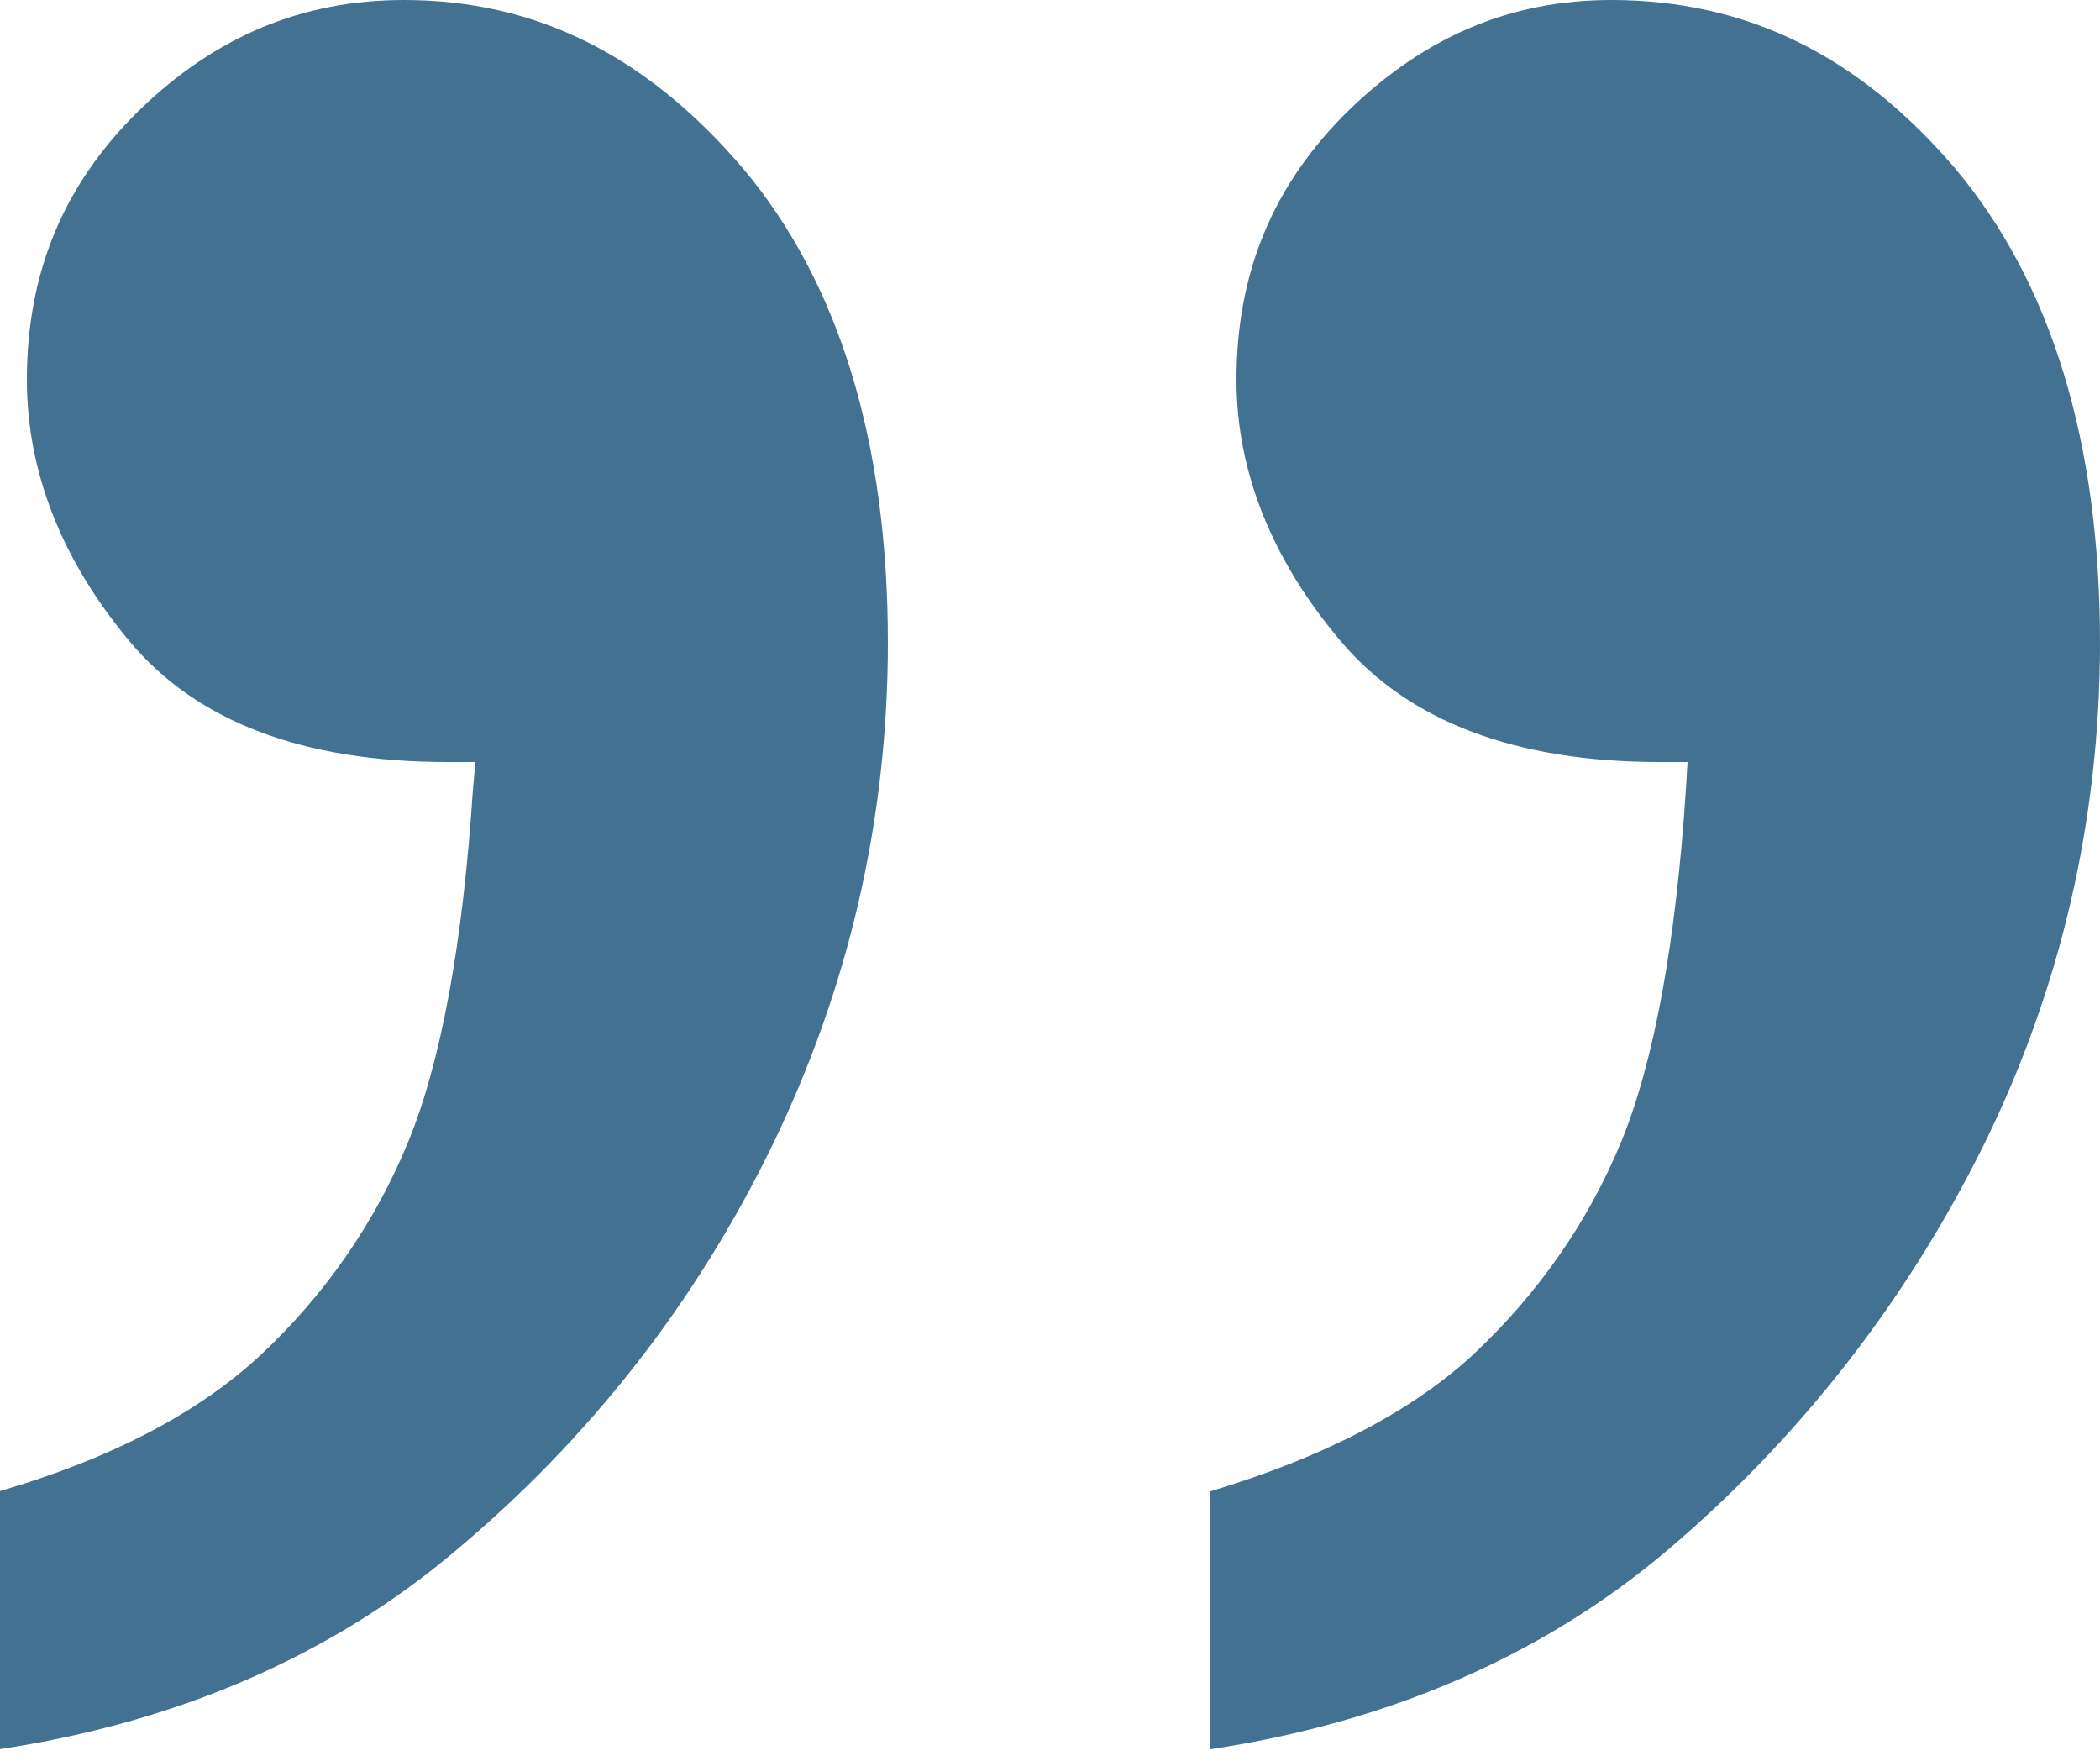
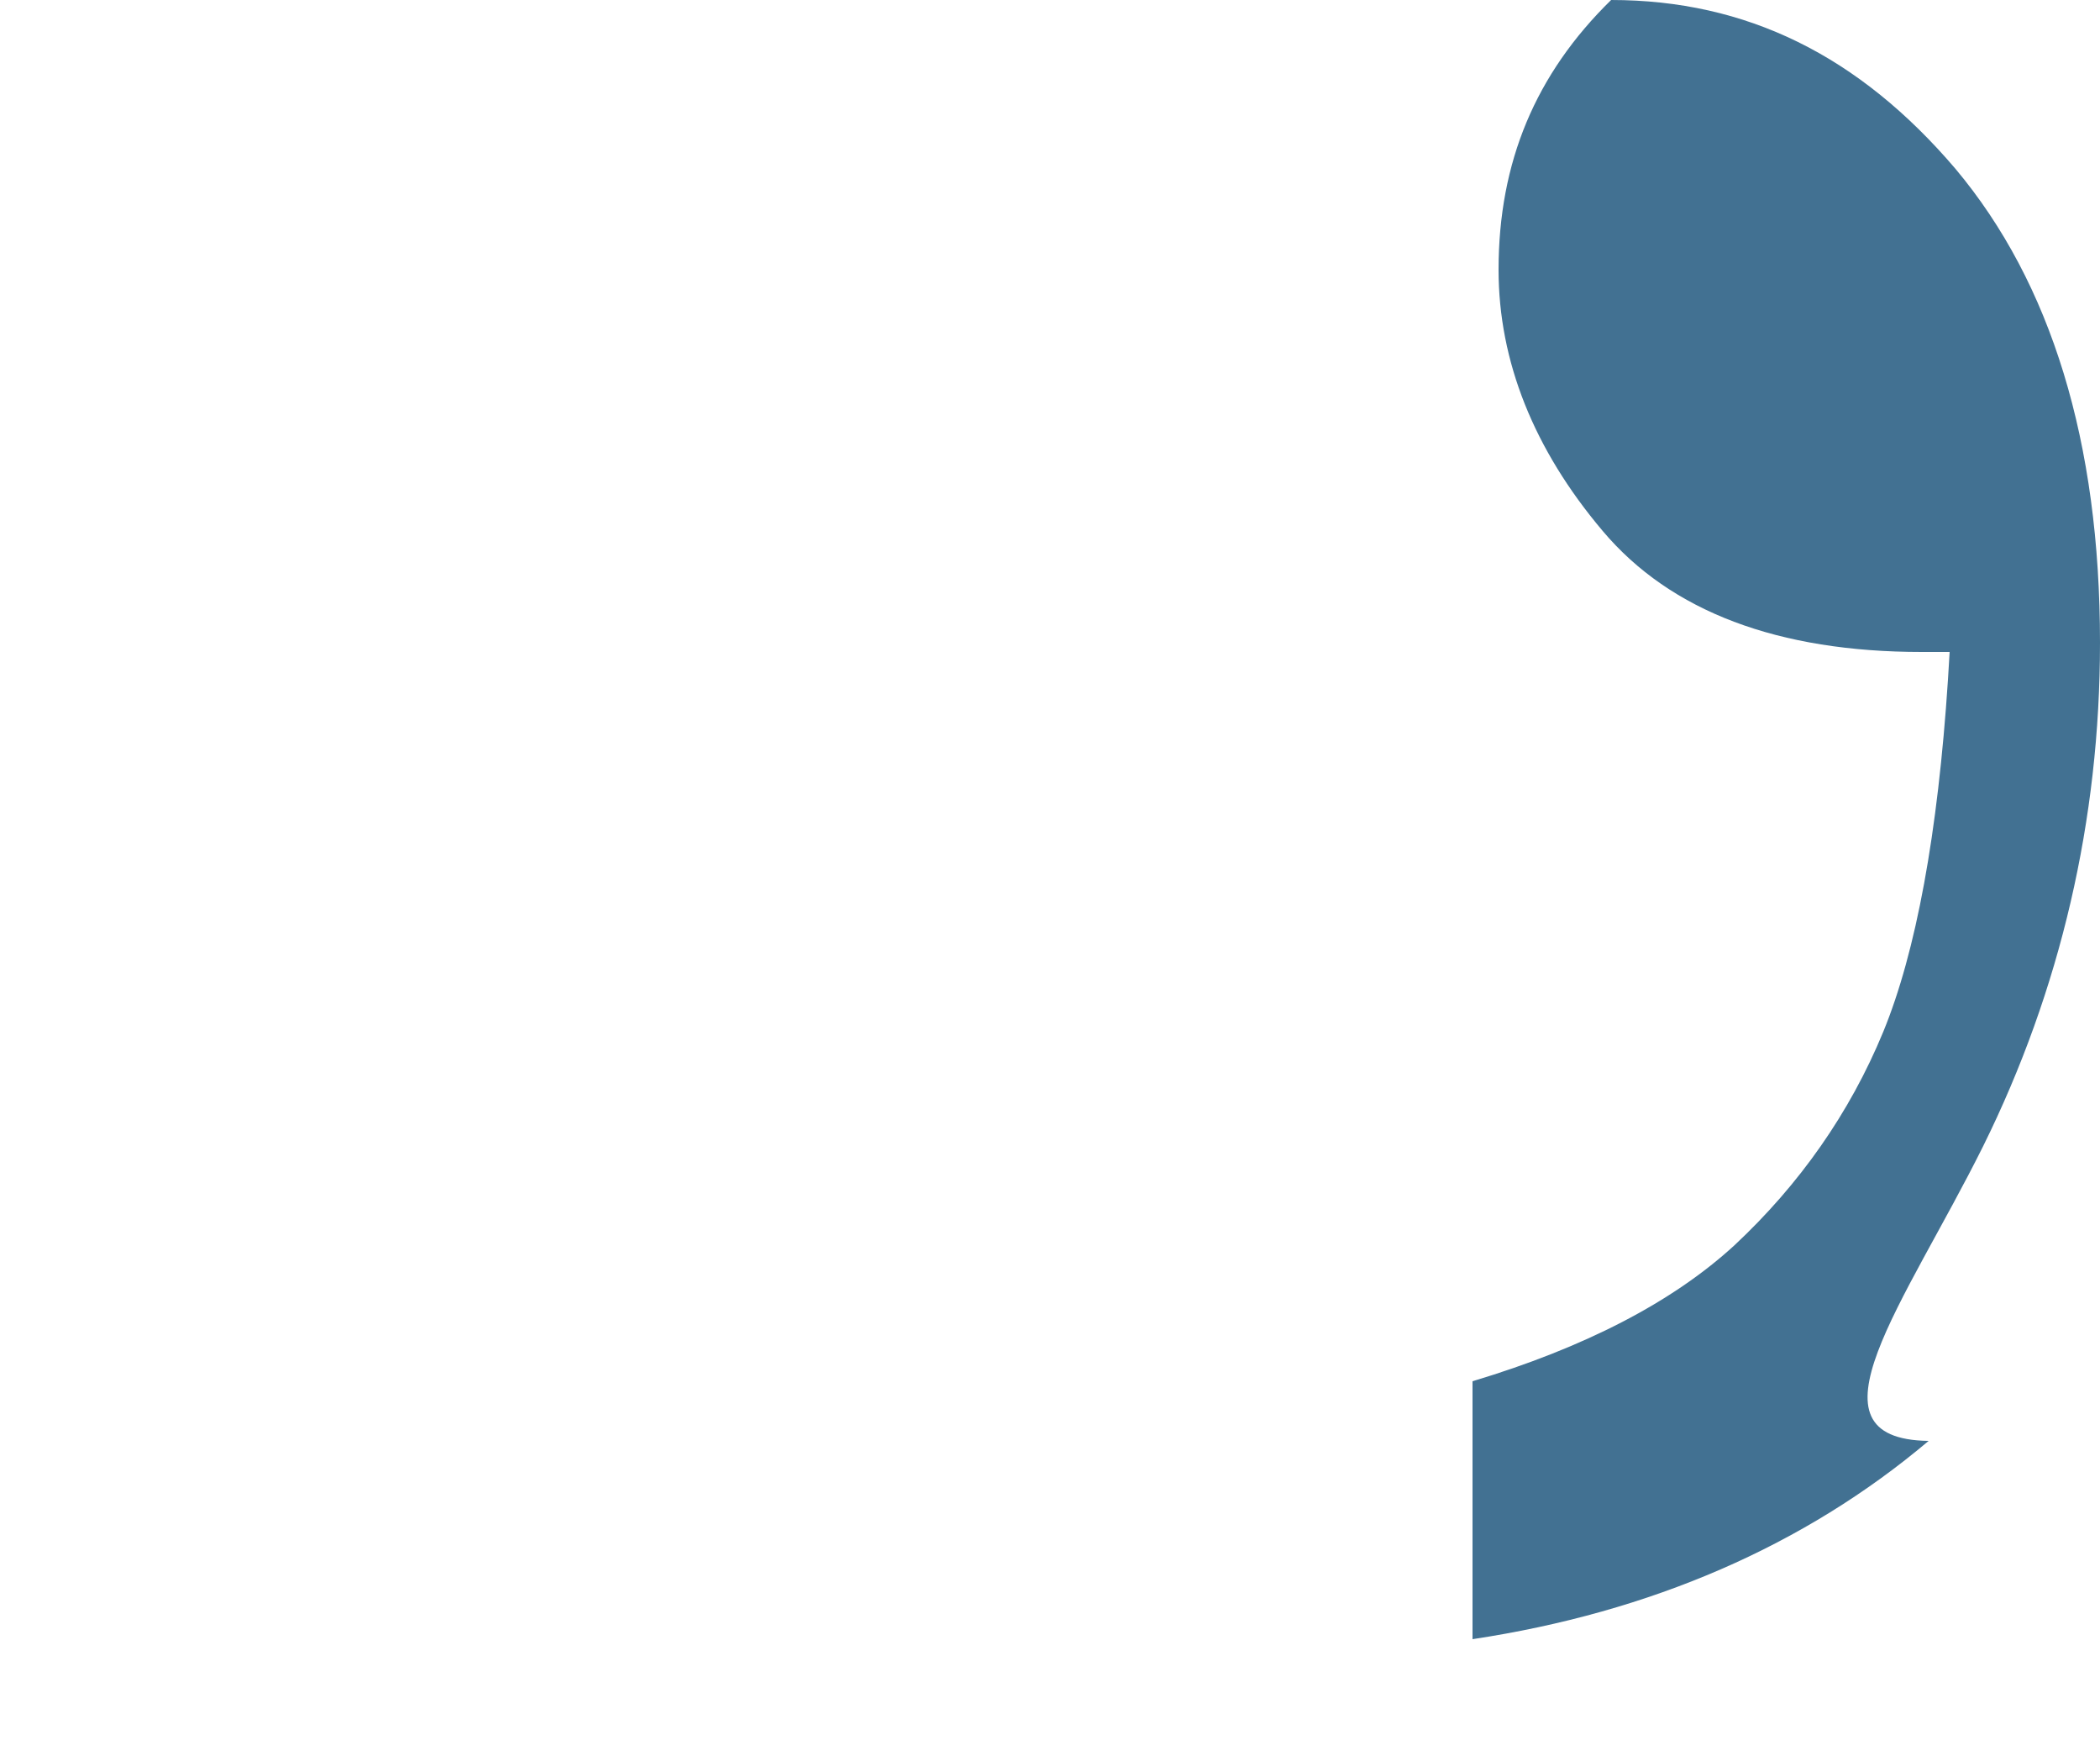
<svg xmlns="http://www.w3.org/2000/svg" version="1.1" id="Ebene_1" x="0px" y="0px" viewBox="0 0 250 209.6" style="enable-background:new 0 0 250 209.6;" xml:space="preserve">
  <style type="text/css">
	.st0{fill:#427192;}
</style>
  <g>
-     <path class="st0" d="M236.1,136.4c9.2-18.6,13.9-38.8,13.9-59.9c0-23.9-5.8-42.8-17.2-56.4C221.3,6.6,207.9,0,191.8,0   c-11.9,0-22.1,4.3-31.2,13.1c-9,8.8-13.4,19.3-13.4,32.1c0,10.9,4.2,21.4,12.4,31.1c8.1,9.6,20.9,14.4,38,14.4h3.3l-0.2,3.3   c-1.2,18.3-3.8,32.4-7.7,41.9c-4,9.7-10,18.2-17.7,25.4c-7.4,6.8-17.9,12.2-31.2,16.2v30.7c21.2-3.2,39.5-11.1,54.3-23.6   C214.1,171.3,226.8,155.1,236.1,136.4z" />
-     <path class="st0" d="M91.9,136.4c9.1-18.7,13.8-38.8,13.8-59.9c0-23.9-5.8-42.8-17.2-56.4C77,6.6,63.8,0,48.1,0   C36,0,25.7,4.3,16.6,13.1c-9,8.8-13.4,19.3-13.4,32.1c0,10.9,4.1,21.4,12.2,31.1c8,9.6,20.7,14.4,37.9,14.4h3.3L56.3,94   c-1.2,18.3-3.8,32.4-7.7,41.9c-4,9.7-9.9,18.2-17.6,25.4c-7.3,6.8-17.7,12.3-31.1,16.2v30.7c21.2-3.2,39.5-11.1,54.3-23.6   C70.1,171.3,82.8,155.1,91.9,136.4z" />
+     <path class="st0" d="M236.1,136.4c9.2-18.6,13.9-38.8,13.9-59.9c0-23.9-5.8-42.8-17.2-56.4C221.3,6.6,207.9,0,191.8,0   c-9,8.8-13.4,19.3-13.4,32.1c0,10.9,4.2,21.4,12.4,31.1c8.1,9.6,20.9,14.4,38,14.4h3.3l-0.2,3.3   c-1.2,18.3-3.8,32.4-7.7,41.9c-4,9.7-10,18.2-17.7,25.4c-7.4,6.8-17.9,12.2-31.2,16.2v30.7c21.2-3.2,39.5-11.1,54.3-23.6   C214.1,171.3,226.8,155.1,236.1,136.4z" />
  </g>
</svg>